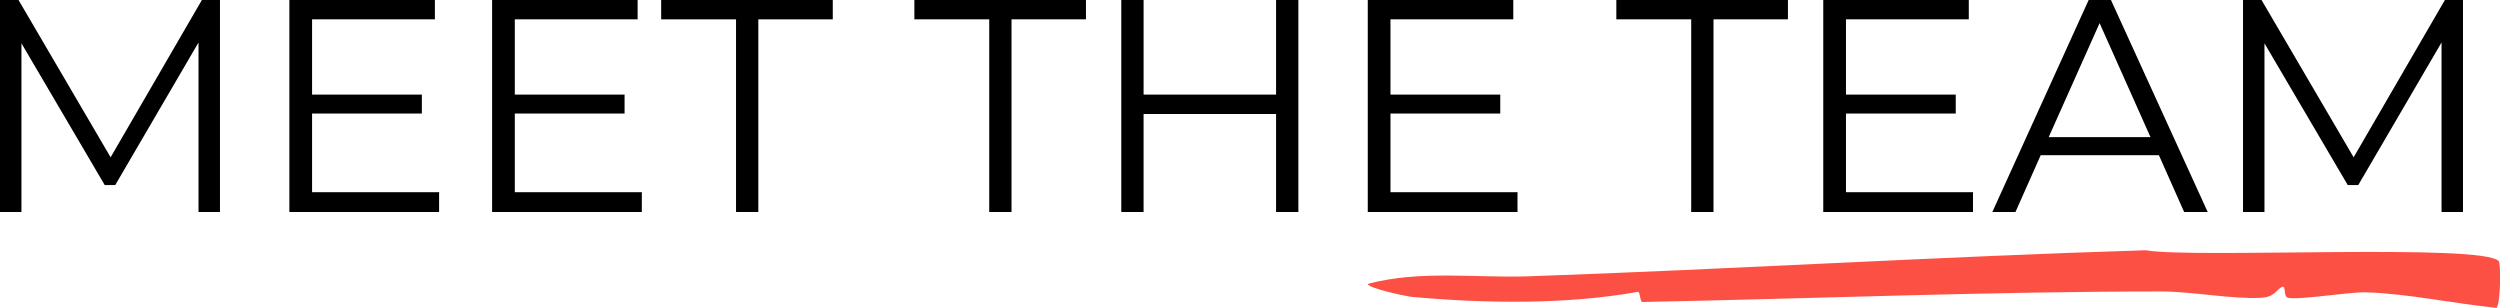
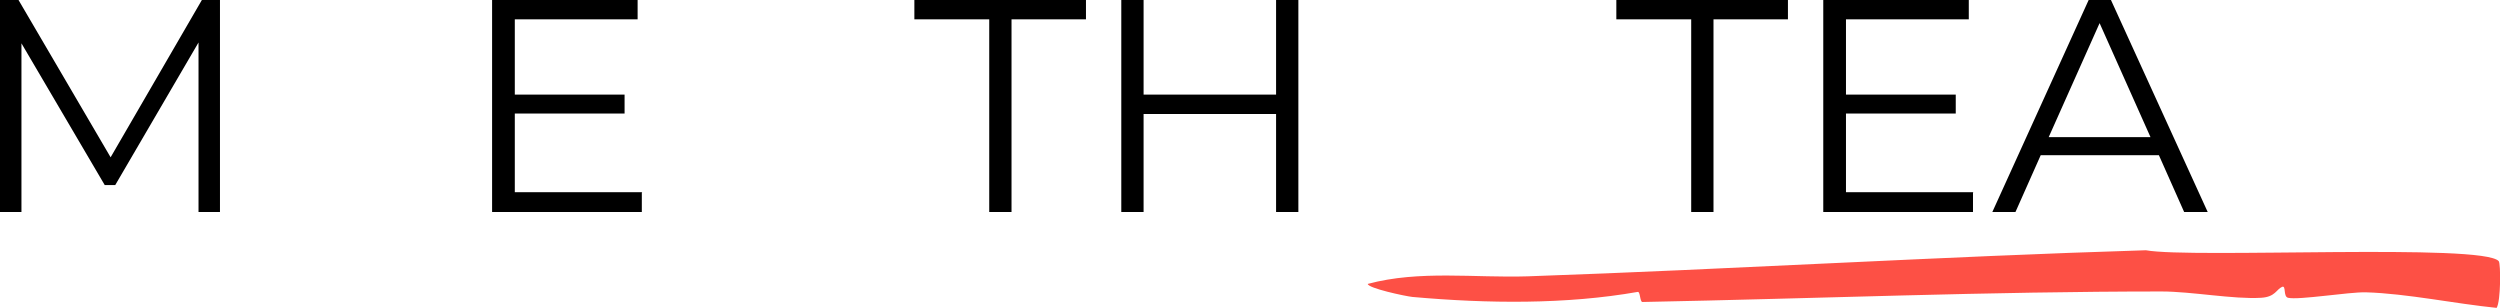
<svg xmlns="http://www.w3.org/2000/svg" viewBox="0 0 594.4 73.2" version="1.2" baseProfile="tiny" id="Layer_1">
  <g>
    <path d="M52.3,0v50.4h-5.1V10.1l-19.8,33.9h-2.5L5.1,10.3v40.1H0V0h4.4l21.9,37.4L48,0h4.4Z" />
-     <path d="M104.4,45.8v4.6h-35.6V0h34.6v4.6h-29.2v17.9h26.1v4.5h-26.1v18.7h30.3Z" />
    <path d="M152.6,45.8v4.6h-35.6V0h34.6v4.6h-29.2v17.9h26.1v4.5h-26.1v18.7h30.3Z" />
-     <path d="M174.9,4.6h-17.7V0h40.8v4.6h-17.7v45.8h-5.3V4.6Z" />
    <path d="M235.1,4.6h-17.7V0h40.8v4.6h-17.7v45.8h-5.3V4.6Z" />
-     <path d="M308.7,0v50.4h-5.3v-23.3h-31.5v23.3h-5.3V0h5.3v22.5h31.5V0h5.3Z" />
-     <path d="M360.8,45.8v4.6h-35.6V0h34.6v4.6h-29.2v17.9h26.1v4.5h-26.1v18.7h30.3Z" />
+     <path d="M308.7,0v50.4h-5.3v-23.3h-31.5v23.3h-5.3V0h5.3v22.5h31.5V0Z" />
    <path d="M402,4.6h-17.7V0h40.8v4.6h-17.7v45.8h-5.3V4.6Z" />
    <path d="M469.1,45.8v4.6h-35.6V0h34.6v4.6h-29.2v17.9h26.1v4.5h-26.1v18.7h30.3Z" />
    <path d="M513.3,36.9h-28.1l-6,13.5h-5.5L496.6,0h5.3l23,50.4h-5.6l-6-13.5ZM511.3,32.6l-12.1-27.1-12.1,27.1h24.2Z" />
-     <path d="M585.6,0v50.4h-5.1V10.1l-19.8,33.9h-2.5l-19.8-33.7v40.1h-5.1V0h4.4l21.9,37.4L581.3,0h4.4Z" />
  </g>
  <path fill="#fd5045" d="M594.1,62.1c.5.6.5,9.5-.5,11.1-10-1-21.2-3.4-31.1-3.7-4-.1-16,1.9-18.5,1.3-1.2-.3-.4-3-1.4-2.6-1.4.6-1.6,2.4-5,2.6-6.5.4-16.5-1.5-23.7-1.5-40.7,0-82.6,1.7-123.4,2.5-.6,0-.5-2.5-1.1-2.4-17,3-35.7,2.8-53.6,1.2-1.8-.2-10.6-2.1-10.6-3.1,12.3-3.3,25.4-1.4,38-1.8,48.9-1.7,98.1-4.7,147-6.2,11,2,80.3-1.7,83.9,2.6h0Z" />
</svg>